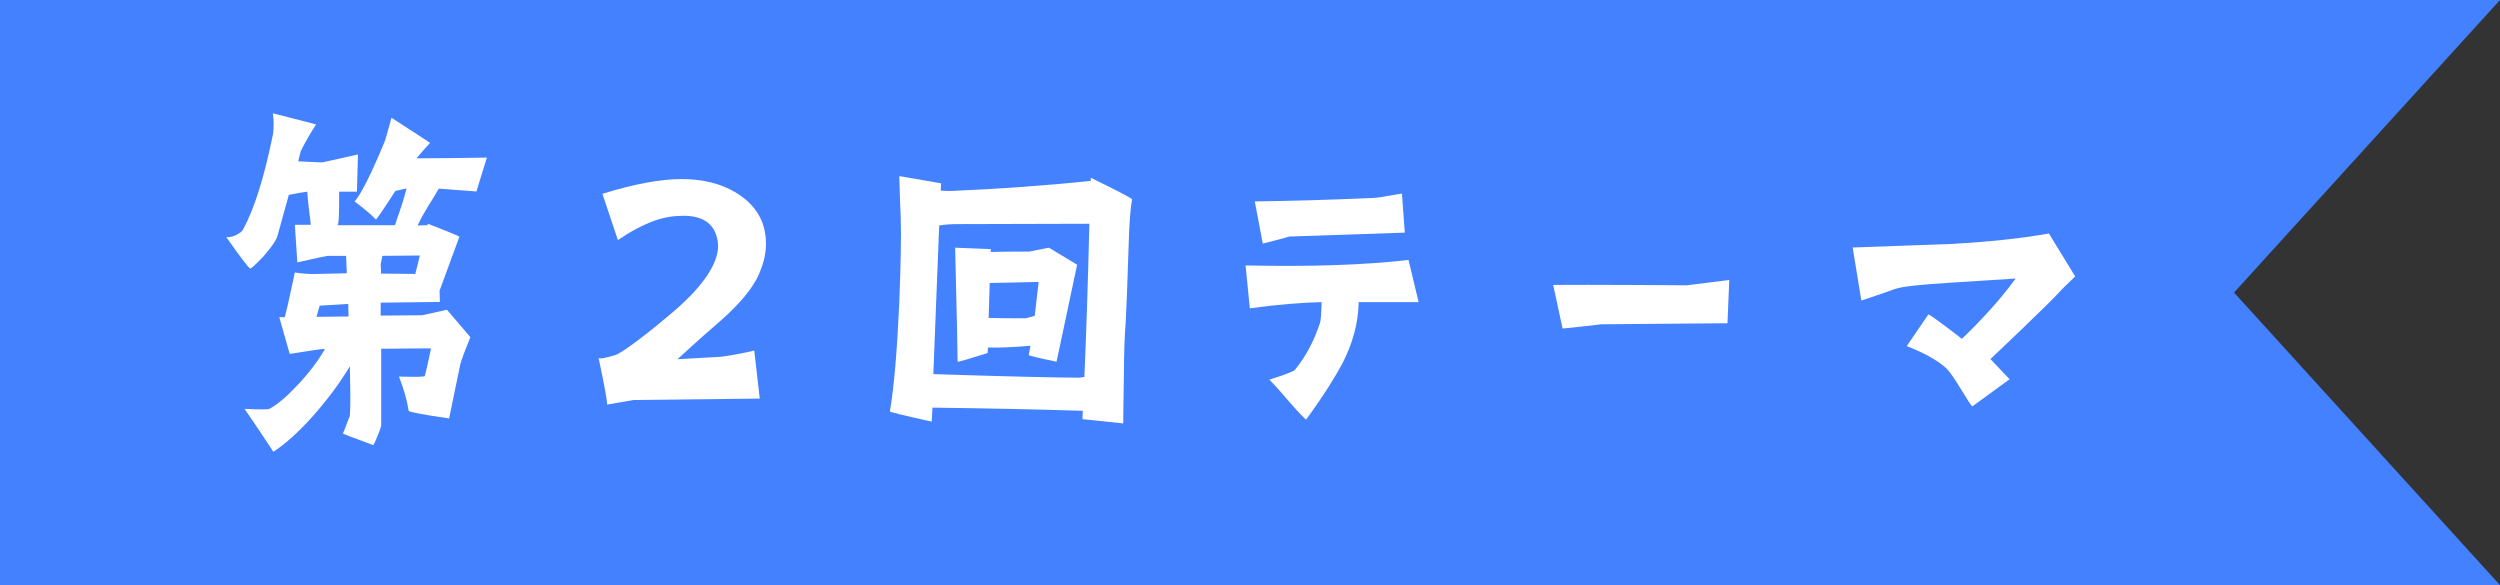
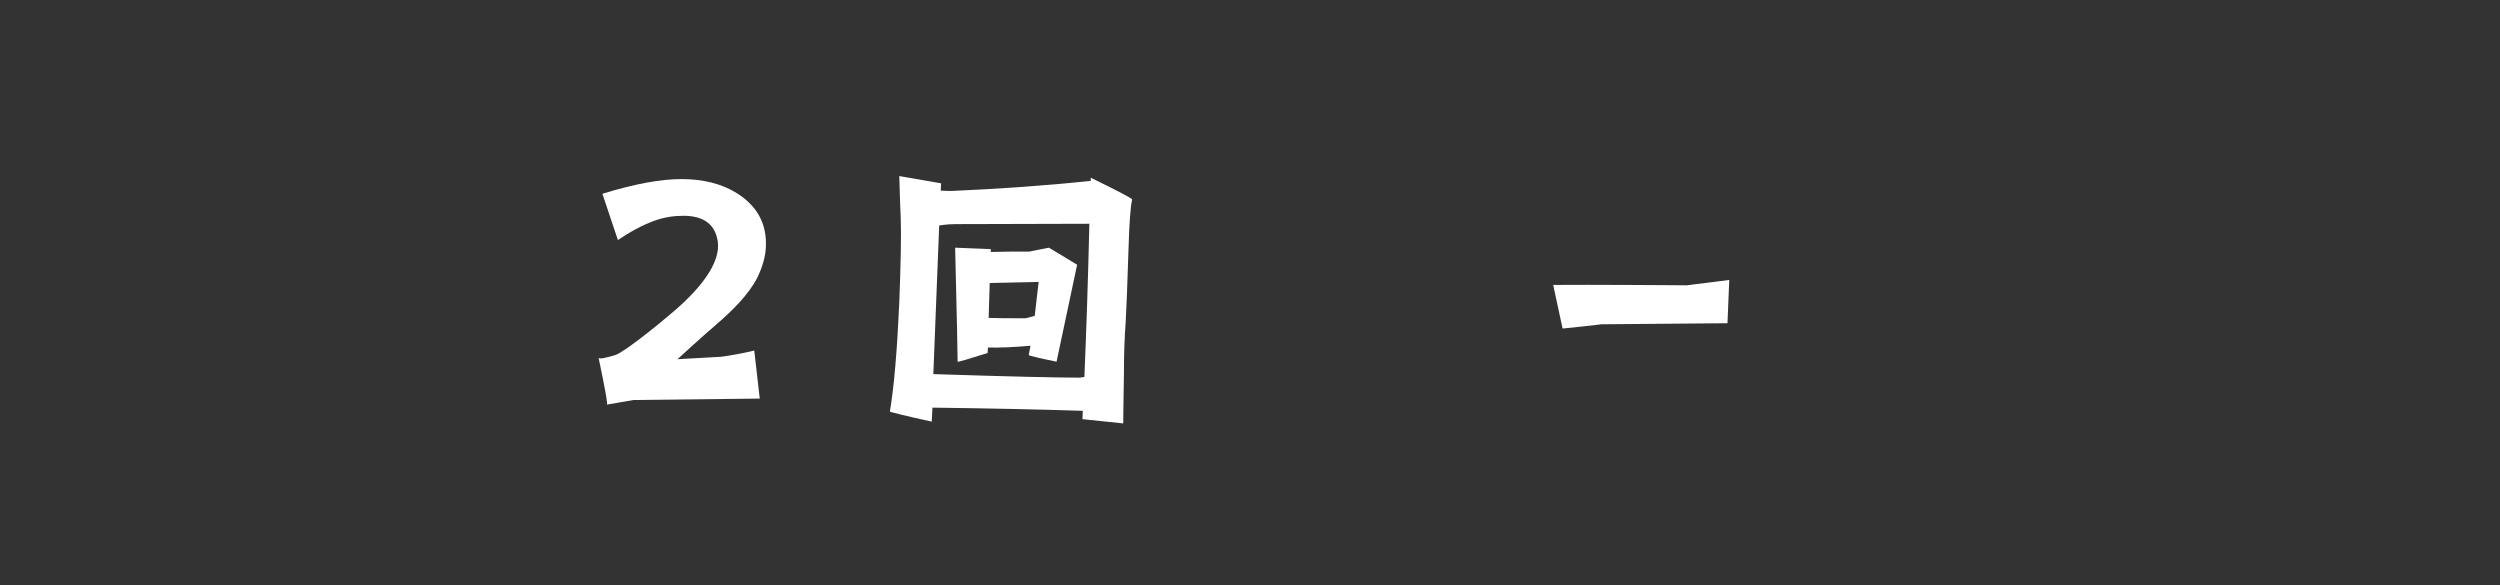
<svg xmlns="http://www.w3.org/2000/svg" id="_レイヤー_2" viewBox="0 0 141 33">
  <rect x="0" y="0" width="141" height="33" fill="#333333" stroke="none" />
  <defs>
    <style>.cls-1{fill:#4381ff;}.cls-2{fill:#fff;}</style>
  </defs>
  <g id="_レイヤー_1-2">
-     <polygon class="cls-1" points="141 33 70.5 33 0 33 0 16.5 0 0 70.5 0 141 0 126 16.5 141 33" />
-     <path class="cls-2" d="M24.73,10.67c-.31.57-.75,1.14-1.18,2.05.08,0,.26-.02.57-.02,0-.04,0-.08.02-.08,1.1.43,1.69.67,1.77.73-.26.71-.63,1.73-1.12,3.05l.02.63-3.34.04v.73l2.34-.02s.45-.1,1.4-.31l1.32,1.55c-.35.85-.53,1.36-.57,1.53l-.63,3.05c-1.53-.22-2.28-.37-2.28-.43-.1-.61-.28-1.26-.55-1.93.98.02,1.46.02,1.46-.04.06-.2.18-.73.35-1.55-.39,0-1.3,0-2.81.02v4.35s-.06.22-.2.55c-.14.35-.22.53-.26.53-1.18-.43-1.75-.65-1.71-.67.02,0,.1-.16.22-.51l.18-.47c.04-.55.04-1.02,0-2.79-.55.92-1.22,1.83-2.05,2.77-.83.94-1.59,1.61-2.26,2.05-.53-.79-1.06-1.61-1.63-2.42.85.04,1.32.04,1.4,0,.45-.24.96-.67,1.53-1.28.65-.67,1.18-1.36,1.61-2.1h-.02c-.2,0-.85.1-1.97.28l-.59-2.07h.31c.12-.43.3-1.26.57-2.52.45.06.85.1,1.24.08,1.12-.02,1.69-.04,1.69-.04l-.04-.98h-1.04c-.14.02-.71.14-1.71.37l-.14-2.12h.9c-.04-.47-.14-.96-.2-1.87-.18.02-.53.08-1.04.18l-.63,2.28c-.08.31-.37.69-.81,1.2-.47.49-.71.71-.75.67-.1-.06-.55-.65-1.34-1.77.12.02.3,0,.53-.1.2-.1.35-.2.41-.31.65-1.18,1.2-2.97,1.69-5.35.06-.39.06-.79,0-1.22,1.51.39,2.32.59,2.44.63-.26.39-.55.87-.87,1.51l-.14.57,1.34.06s.69-.14,2.03-.45l-.06,2.1h-1c0,1.36-.02,1.85-.1,1.89h3.25c.1-.37.35-.92.65-2.07-.18.04-.39.08-.63.14-.71,1.1-1.08,1.63-1.1,1.61-.28-.3-.69-.63-1.2-1.02.33-.35.9-1.46,1.69-3.36.06-.14.18-.61.39-1.36,1.34.87,2.07,1.34,2.18,1.42-.16.16-.41.45-.77.87,1.22,0,2.54-.02,3.97-.04l-.59,1.91-2.12-.16ZM19.66,17.85l-.02-.71c-.39.02-.94.06-1.61.1l-.18.63,1.81-.02ZM21.57,14.43c-.06.28-.1.45-.1.49.02.18.02.35.02.51l1.93.02c.08-.33.18-.67.26-1.04l-2.12.02Z" />
    <path class="cls-2" d="M33.97,10.93c1.79-.55,3.27-.83,4.47-.83s2.26.26,3.11.79c1.1.69,1.65,1.63,1.65,2.85,0,.69-.18,1.28-.51,1.97-.51.94-1.36,1.79-2.3,2.6-.79.67-2.18,1.95-2.18,1.95l2.48-.14c.71-.1,1.32-.22,1.85-.35l.31,2.71-7.12.08-1.5.26c.1.02-.47-2.64-.47-2.64.04.08.37.02.96-.16.45-.16,2.05-1.4,3.42-2.58,1.48-1.3,2.36-2.54,2.36-3.58,0-.16-.02-.31-.06-.45-.2-.83-.85-1.24-1.89-1.24-.55,0-1.1.08-1.67.29-.65.24-1.34.61-2.03,1.08l-.87-2.6Z" />
    <path class="cls-2" d="M61.51,10.02c1.46.71,2.24,1.12,2.34,1.22-.08.37-.16,1.28-.2,2.75-.06,2.01-.12,3.4-.16,4.15-.06.79-.1,1.77-.1,2.95-.02,1.36-.04,2.28-.04,2.79l-2.3-.24.02-.47c-2.48-.08-5.31-.14-8.48-.18l-.04.79c-1.59-.35-2.38-.55-2.36-.57.24-1.42.41-3.48.53-6.14.08-2.16.12-3.76.08-4.84-.02-.24-.04-1.02-.08-2.3l2.36.41c0,.06-.02.18-.02.41.24.02.45.02.61.02,2.71-.12,5.33-.3,7.85-.57v-.16ZM61.45,12.62l-7.44.02c-.37,0-.71.02-1.04.08l-.33,8.38c4.31.14,7.06.2,8.26.2.02,0,.1-.02.26-.04.1-2.38.2-5.19.28-8.64ZM55.88,14.05v.16c.59-.02,1.32-.02,2.18-.02,0,0,.37-.08,1.1-.22l1.59.96-1.16,5.47c-.98-.2-1.51-.33-1.57-.37.02-.12.06-.31.1-.53-.92.08-1.71.12-2.4.1l-.02.31c-1.1.35-1.65.51-1.69.49,0-.33-.04-2.46-.14-6.43l2.01.08ZM55.82,15.96l-.06,1.97c.53.02,1.2.02,2.05.02.08,0,.26-.06.55-.14.06-.59.14-1.16.22-1.91-.81.02-1.73.04-2.77.06Z" />
-     <path class="cls-2" d="M74.44,18.26c.06-.18.08-.59.1-1.22-1.06.02-2.56.14-4.05.35l-.24-2.42c3.62.08,6.69-.02,9.19-.31l.57,2.38h-3.38c-.02,1.2-.35,2.36-.94,3.5-.33.61-1,1.73-2.03,3.13-.77-.73-1.3-1.48-2.07-2.26.9-.28,1.4-.47,1.46-.57.63-.77,1.1-1.71,1.38-2.58ZM72.75,13.33c-.26.08-.77.22-1.53.41l-.45-2.38c1.77-.02,4.03-.08,6.75-.2.1,0,.49-.06,1.16-.18l.39-.06.16,2.2-6.49.22Z" />
    <path class="cls-2" d="M95.07,16.1c.18-.02,2.46-.31,2.46-.31l-.1,2.44s-7.06.06-7.12.06c-.22.04-2.18.24-2.18.24l-.53-2.46c1.97-.02,7.46.02,7.46.02Z" />
-     <path class="cls-2" d="M115.56,13.17l1.48,2.42-.75.73c-.59.69-4.03,3.93-4.03,3.93l1.08,1.14-2.1,1.53c-.14-.06-1.02-1.71-1.46-2.14-.51-.49-1.46-.96-2.24-1.26l1.22-1.79c.33.16,1.89,1.38,1.89,1.38.75-.71,2.1-2.1,3.03-3.4-1.04.06-2.71.18-3.76.24-1.59.1-2.6.2-3.05.35-.26.1-.92.33-1.89.65l-.49-2.99c1.85-.06,3.7-.14,5.55-.2,2.12-.12,3.95-.31,5.51-.59Z" />
  </g>
</svg>